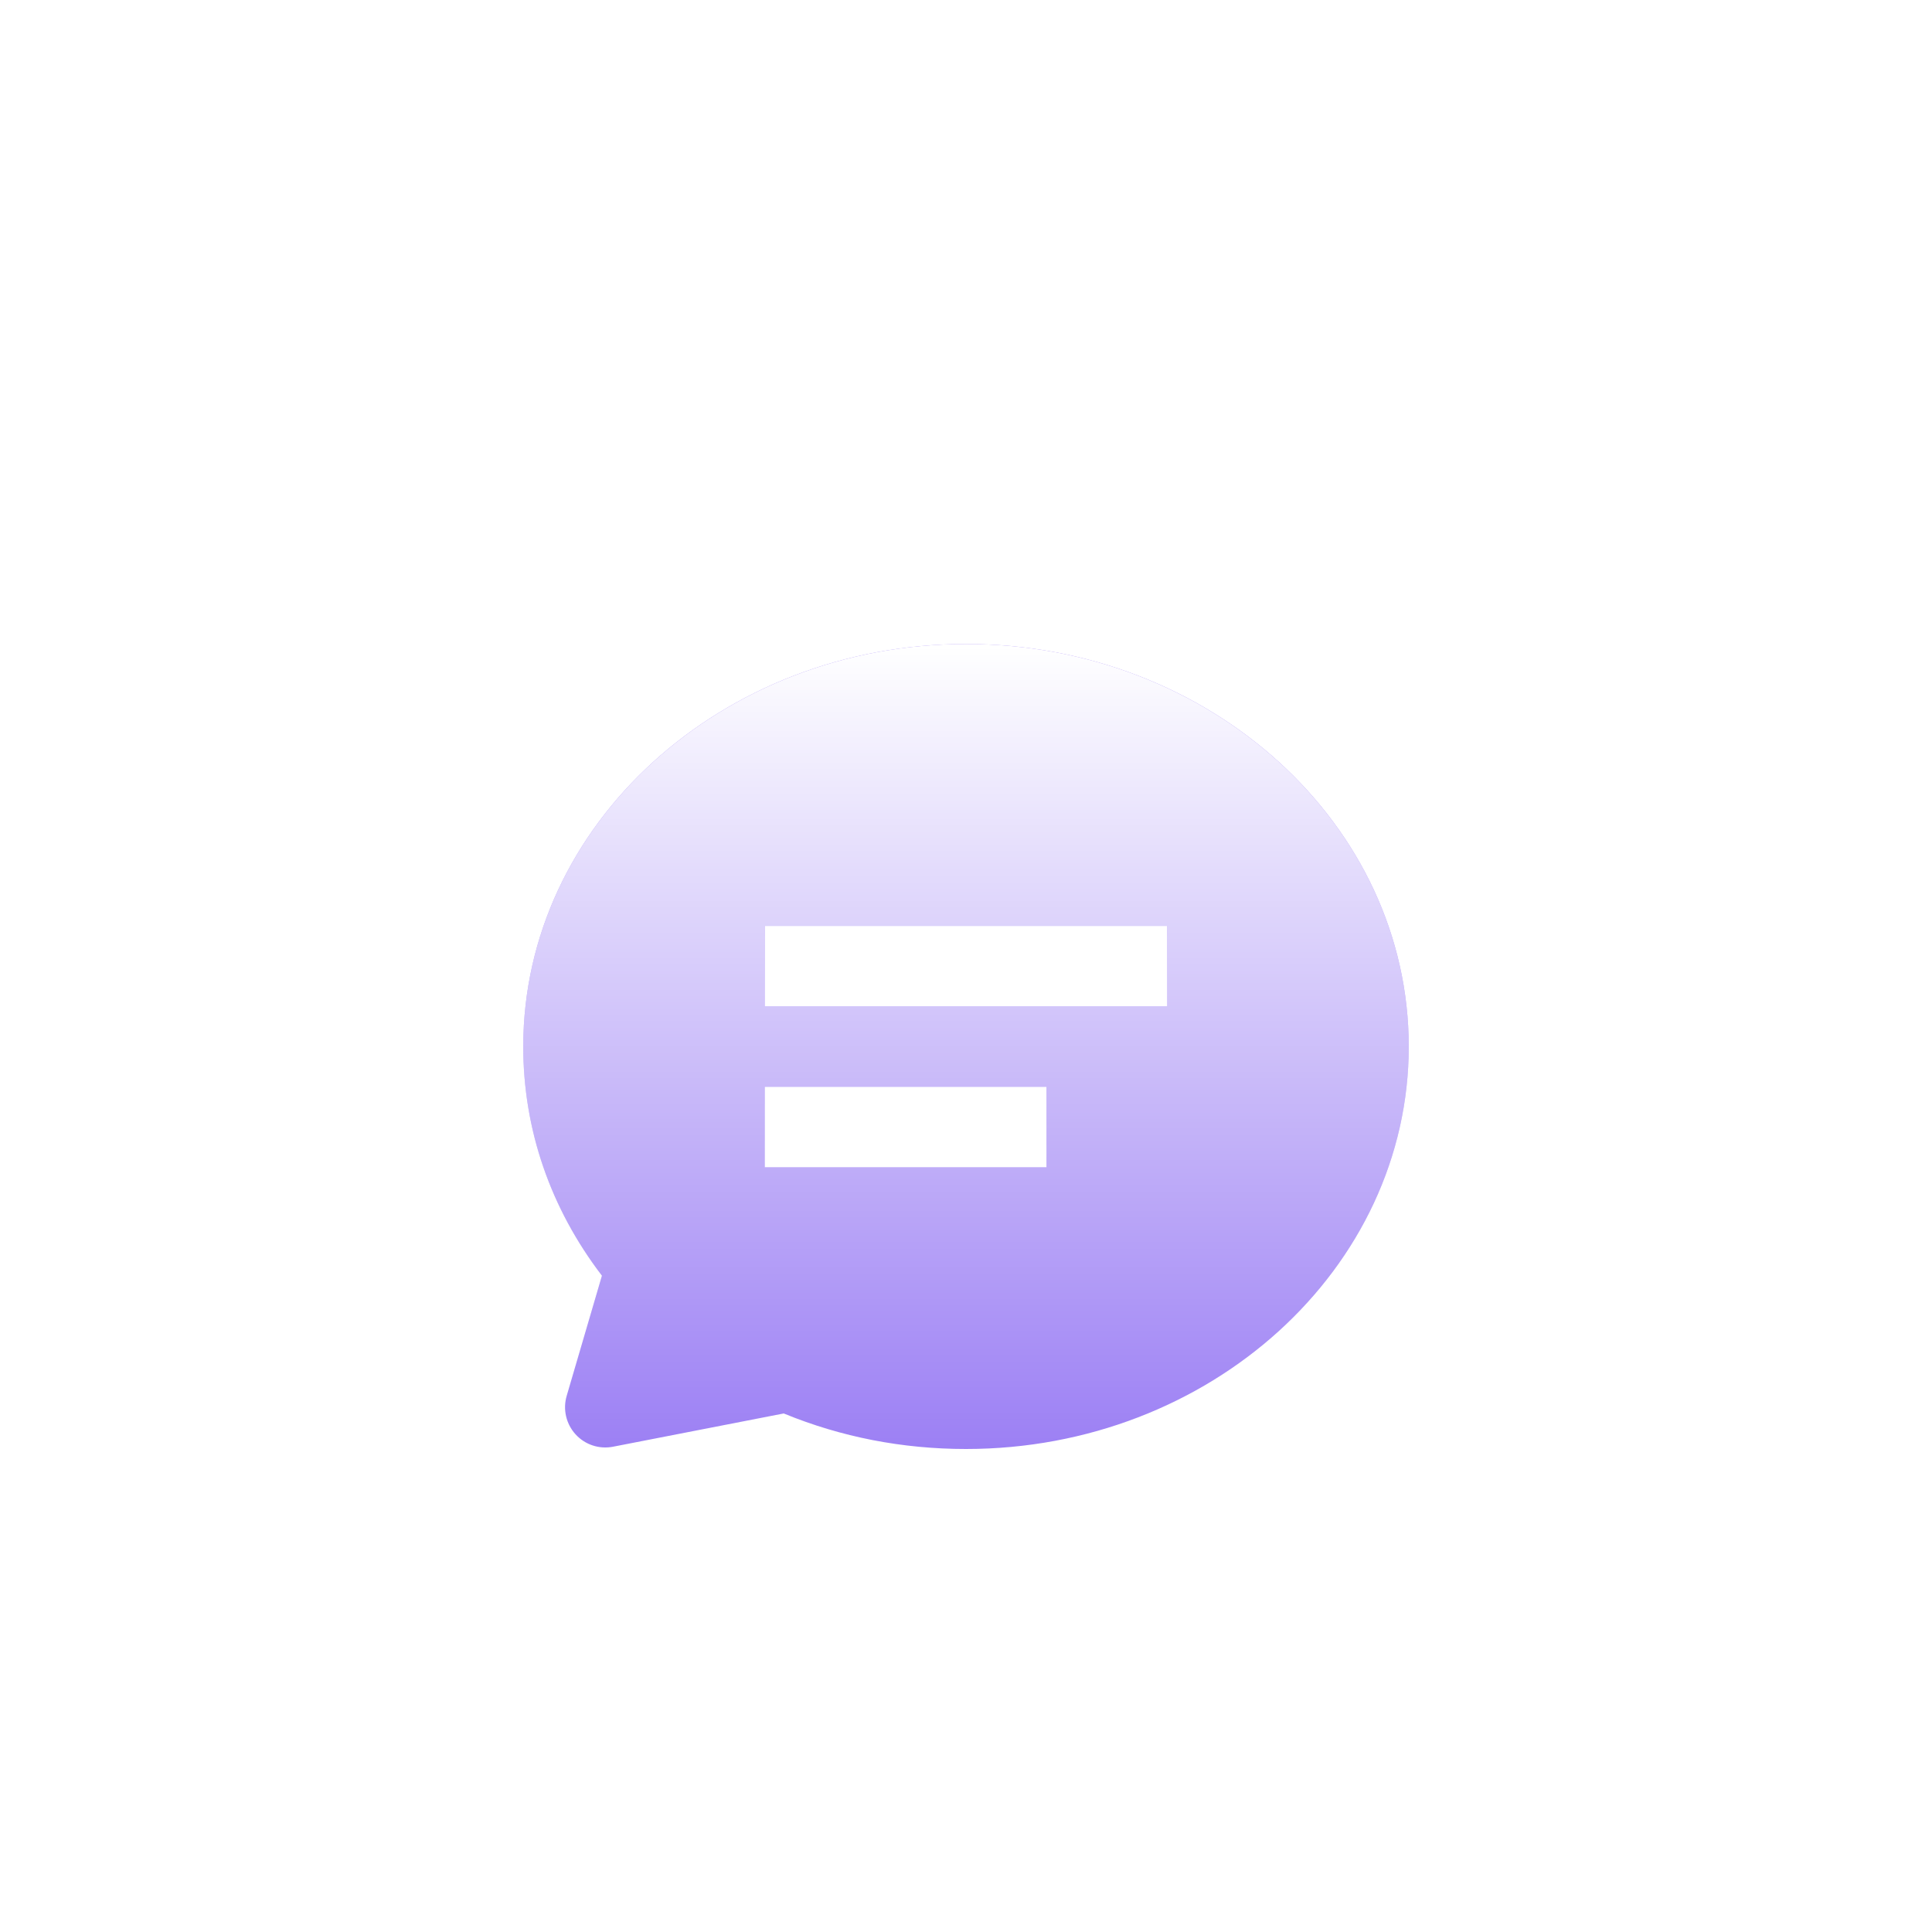
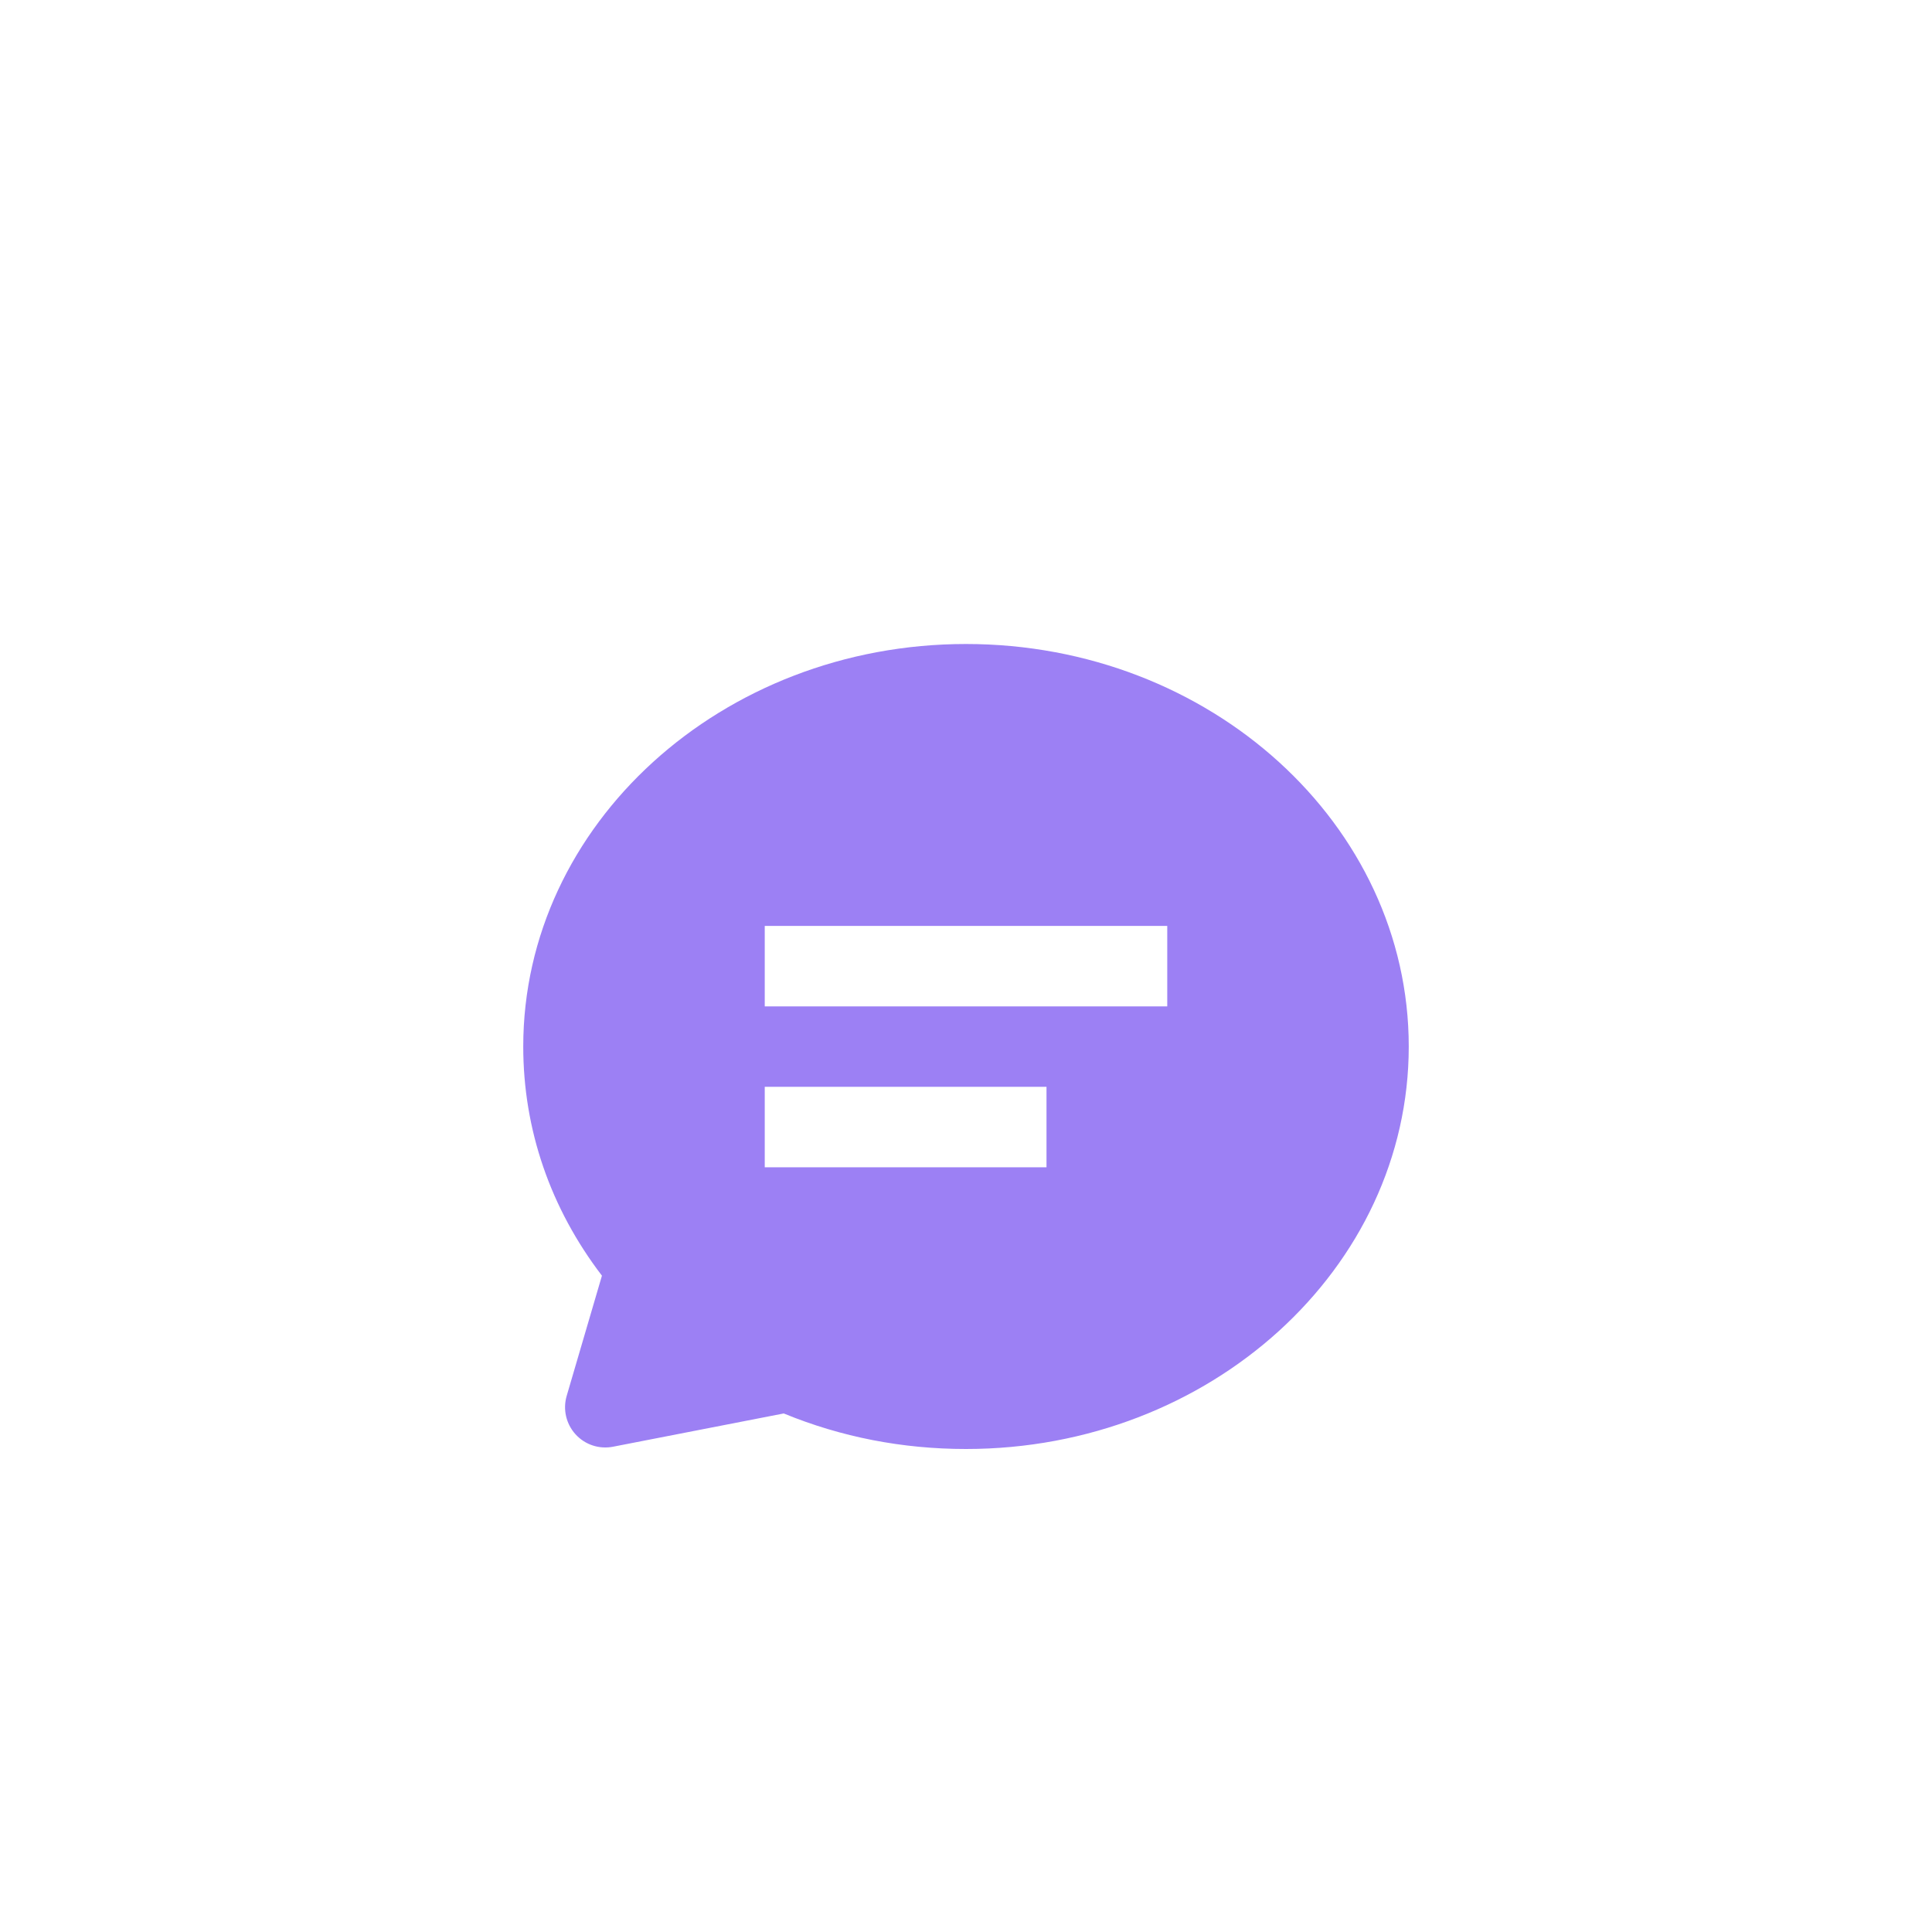
<svg xmlns="http://www.w3.org/2000/svg" width="96" height="96" viewBox="0 0 96 96" fill="none">
-   <rect width="96" height="96" fill="url(#paint0_linear_1419_1037)" fill-opacity="0.04" />
-   <rect width="96" height="96" fill="url(#paint1_radial_1419_1037)" fill-opacity="0.08" />
  <rect x="0.5" y="0.5" width="95" height="95" stroke="white" stroke-opacity="0.08" />
  <g filter="url(#filter0_d_1419_1037)">
    <path fill-rule="evenodd" clip-rule="evenodd" d="M48 68C44.837 68 41.794 67.406 38.944 66.234L30.46 67.887C29.77 68.021 29.069 67.787 28.599 67.271C28.129 66.755 27.962 66.031 28.158 65.361L29.91 59.388C27.349 56.039 26 52.124 26 48C26 36.972 35.869 28 48 28C60.131 28 70 36.972 70 48C70 59.028 60.131 68 48 68M38 46.007H58V42.009H38V46.007ZM38 54.002H52V50.004H38V54.002Z" fill="#9C80F4" />
-     <path fill-rule="evenodd" clip-rule="evenodd" d="M48 68C44.837 68 41.794 67.406 38.944 66.234L30.46 67.887C29.77 68.021 29.069 67.787 28.599 67.271C28.129 66.755 27.962 66.031 28.158 65.361L29.91 59.388C27.349 56.039 26 52.124 26 48C26 36.972 35.869 28 48 28C60.131 28 70 36.972 70 48C70 59.028 60.131 68 48 68M38 46.007H58V42.009H38V46.007ZM38 54.002H52V50.004H38V54.002Z" fill="url(#paint2_linear_1419_1037)" />
  </g>
  <defs>
    <filter id="filter0_d_1419_1037" x="22" y="28" width="52" height="48" filterUnits="userSpaceOnUse" color-interpolation-filters="sRGB">
      <feFlood flood-opacity="0" result="BackgroundImageFix" />
      <feColorMatrix in="SourceAlpha" type="matrix" values="0 0 0 0 0 0 0 0 0 0 0 0 0 0 0 0 0 0 127 0" result="hardAlpha" />
      <feOffset dy="4" />
      <feGaussianBlur stdDeviation="2" />
      <feComposite in2="hardAlpha" operator="out" />
      <feColorMatrix type="matrix" values="0 0 0 0 0 0 0 0 0 0 0 0 0 0 0 0 0 0 1 0" />
      <feBlend mode="normal" in2="BackgroundImageFix" result="effect1_dropShadow_1419_1037" />
      <feBlend mode="normal" in="SourceGraphic" in2="effect1_dropShadow_1419_1037" result="shape" />
    </filter>
    <linearGradient id="paint0_linear_1419_1037" x1="48" y1="0" x2="48" y2="96" gradientUnits="userSpaceOnUse">
      <stop stop-color="white" />
      <stop offset="1" stop-color="white" stop-opacity="0.24" />
    </linearGradient>
    <radialGradient id="paint1_radial_1419_1037" cx="0" cy="0" r="1" gradientUnits="userSpaceOnUse" gradientTransform="rotate(45) scale(67.882 70.607)">
      <stop stop-color="white" />
      <stop offset="1" stop-color="white" stop-opacity="0.24" />
    </radialGradient>
    <linearGradient id="paint2_linear_1419_1037" x1="48" y1="28" x2="48" y2="68" gradientUnits="userSpaceOnUse">
      <stop stop-color="white" />
      <stop offset="1" stop-color="white" stop-opacity="0" />
    </linearGradient>
  </defs>
</svg>